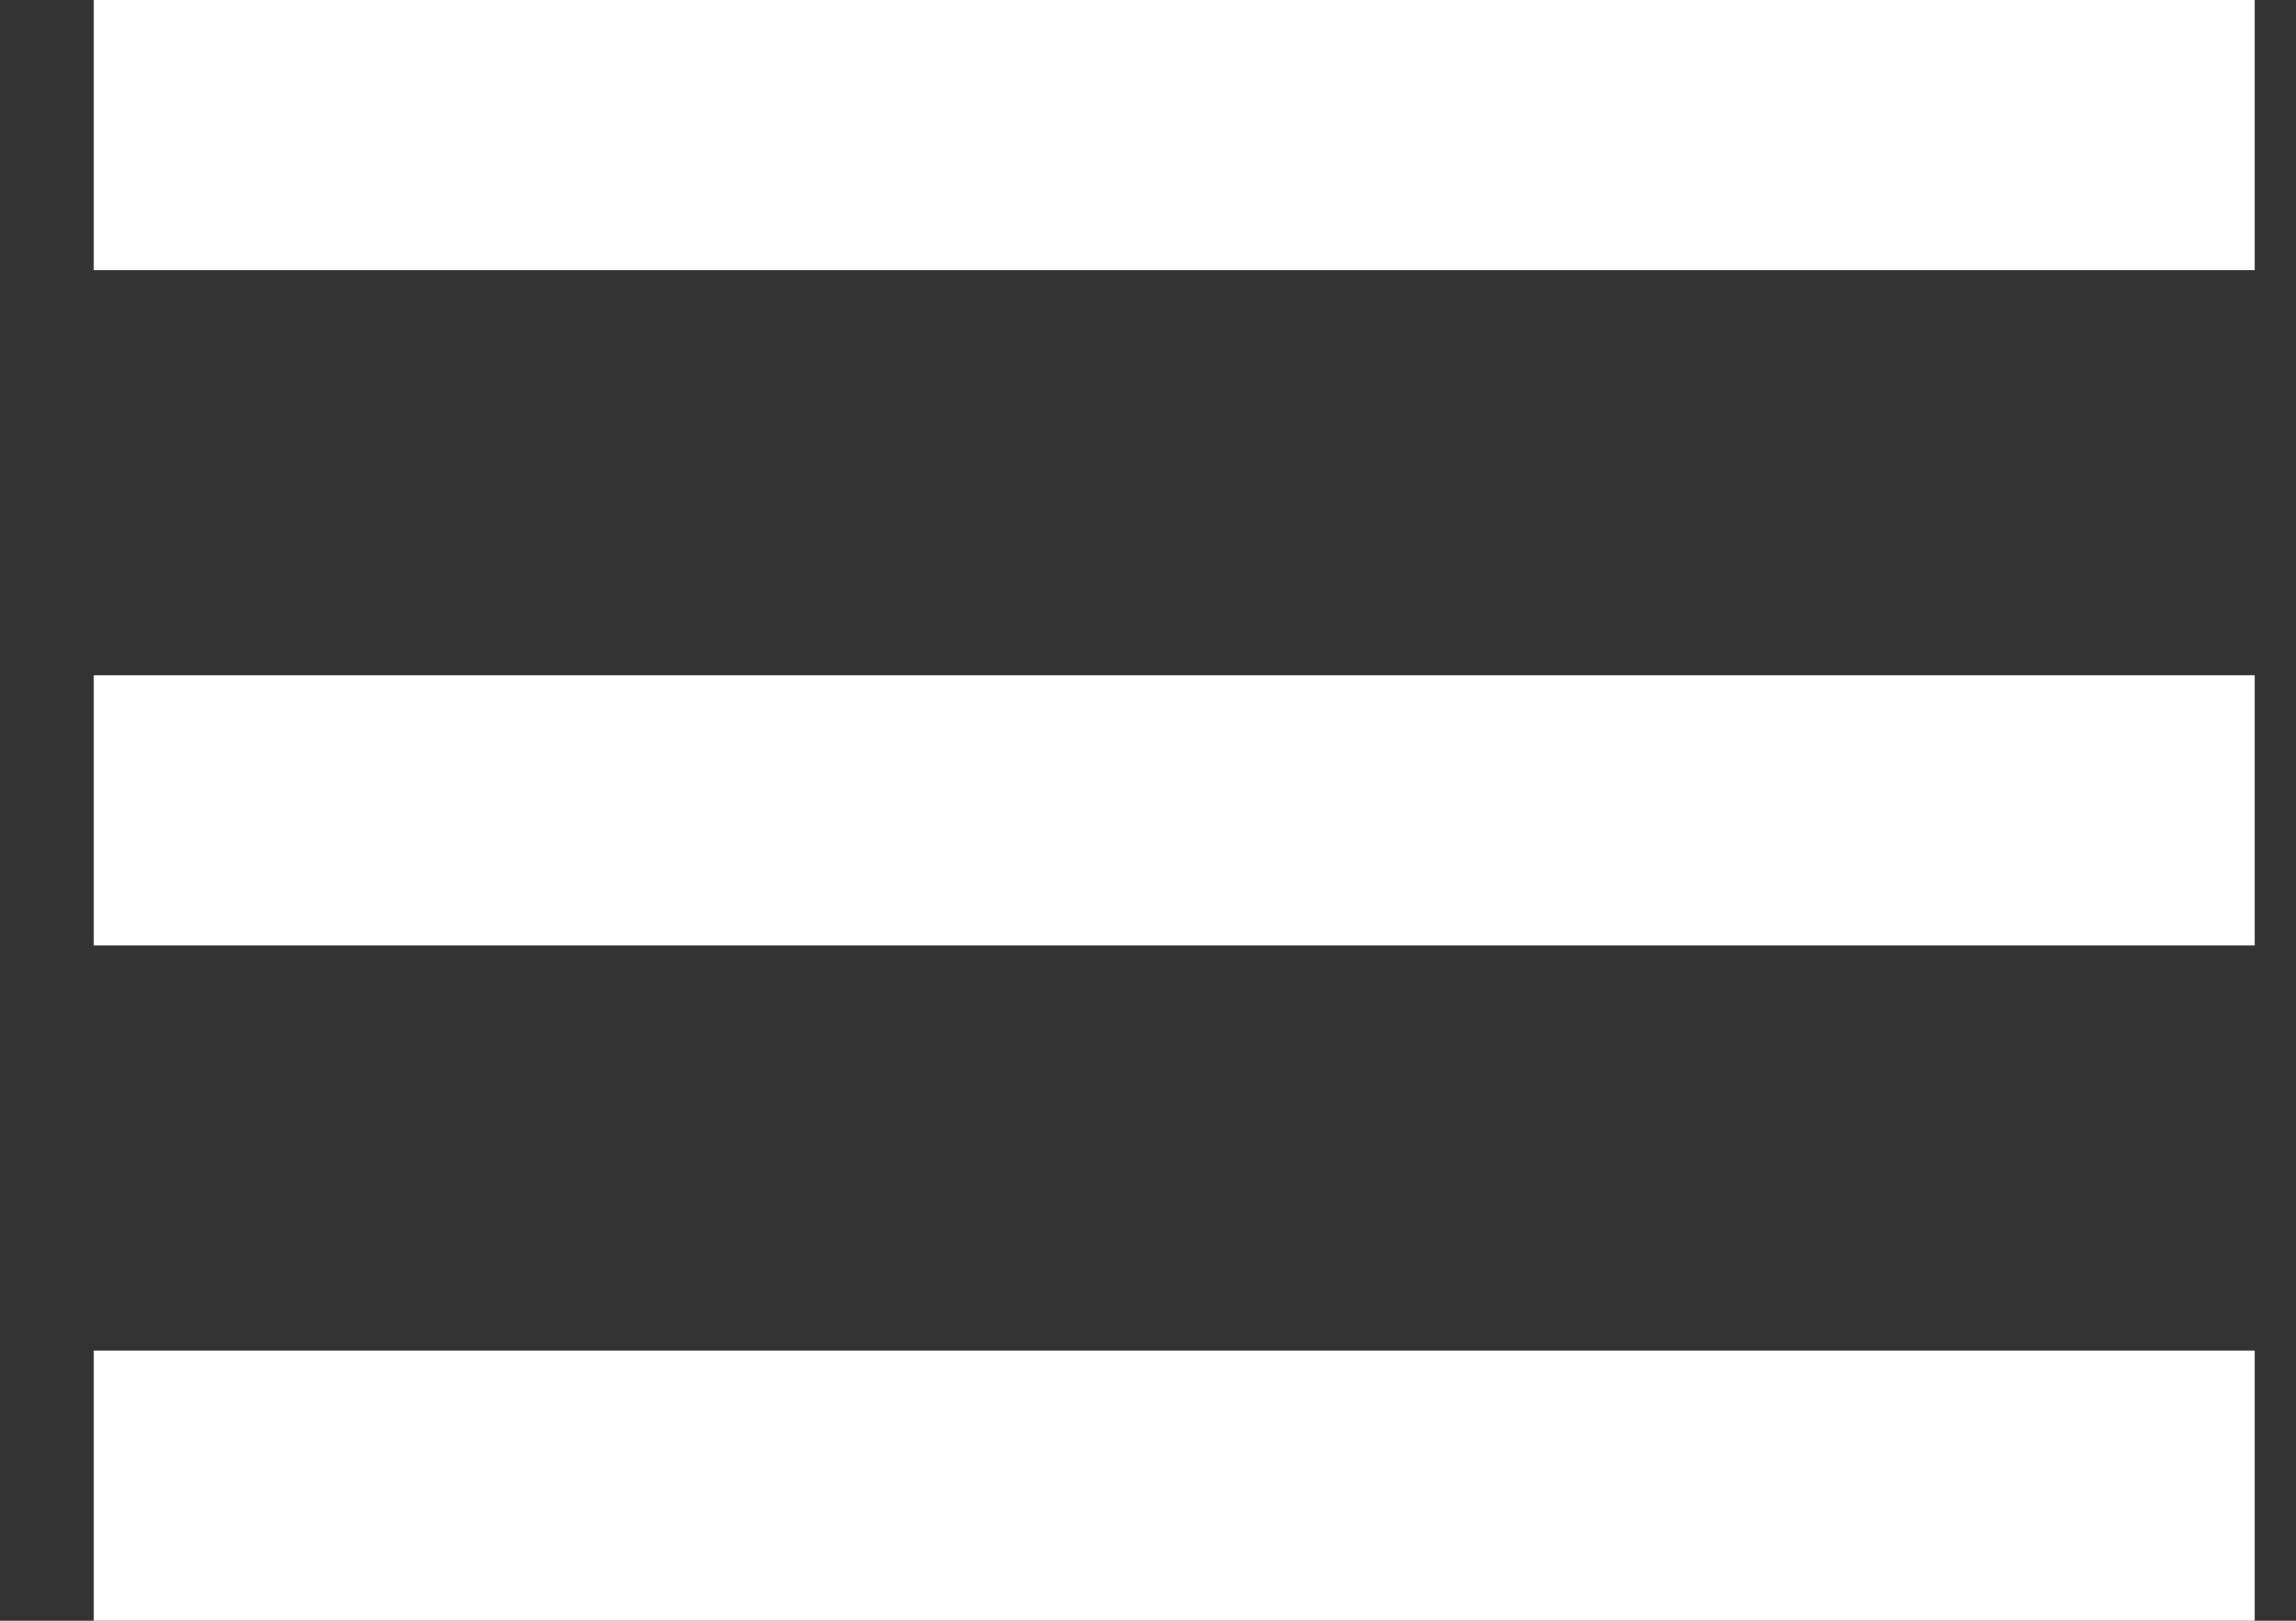
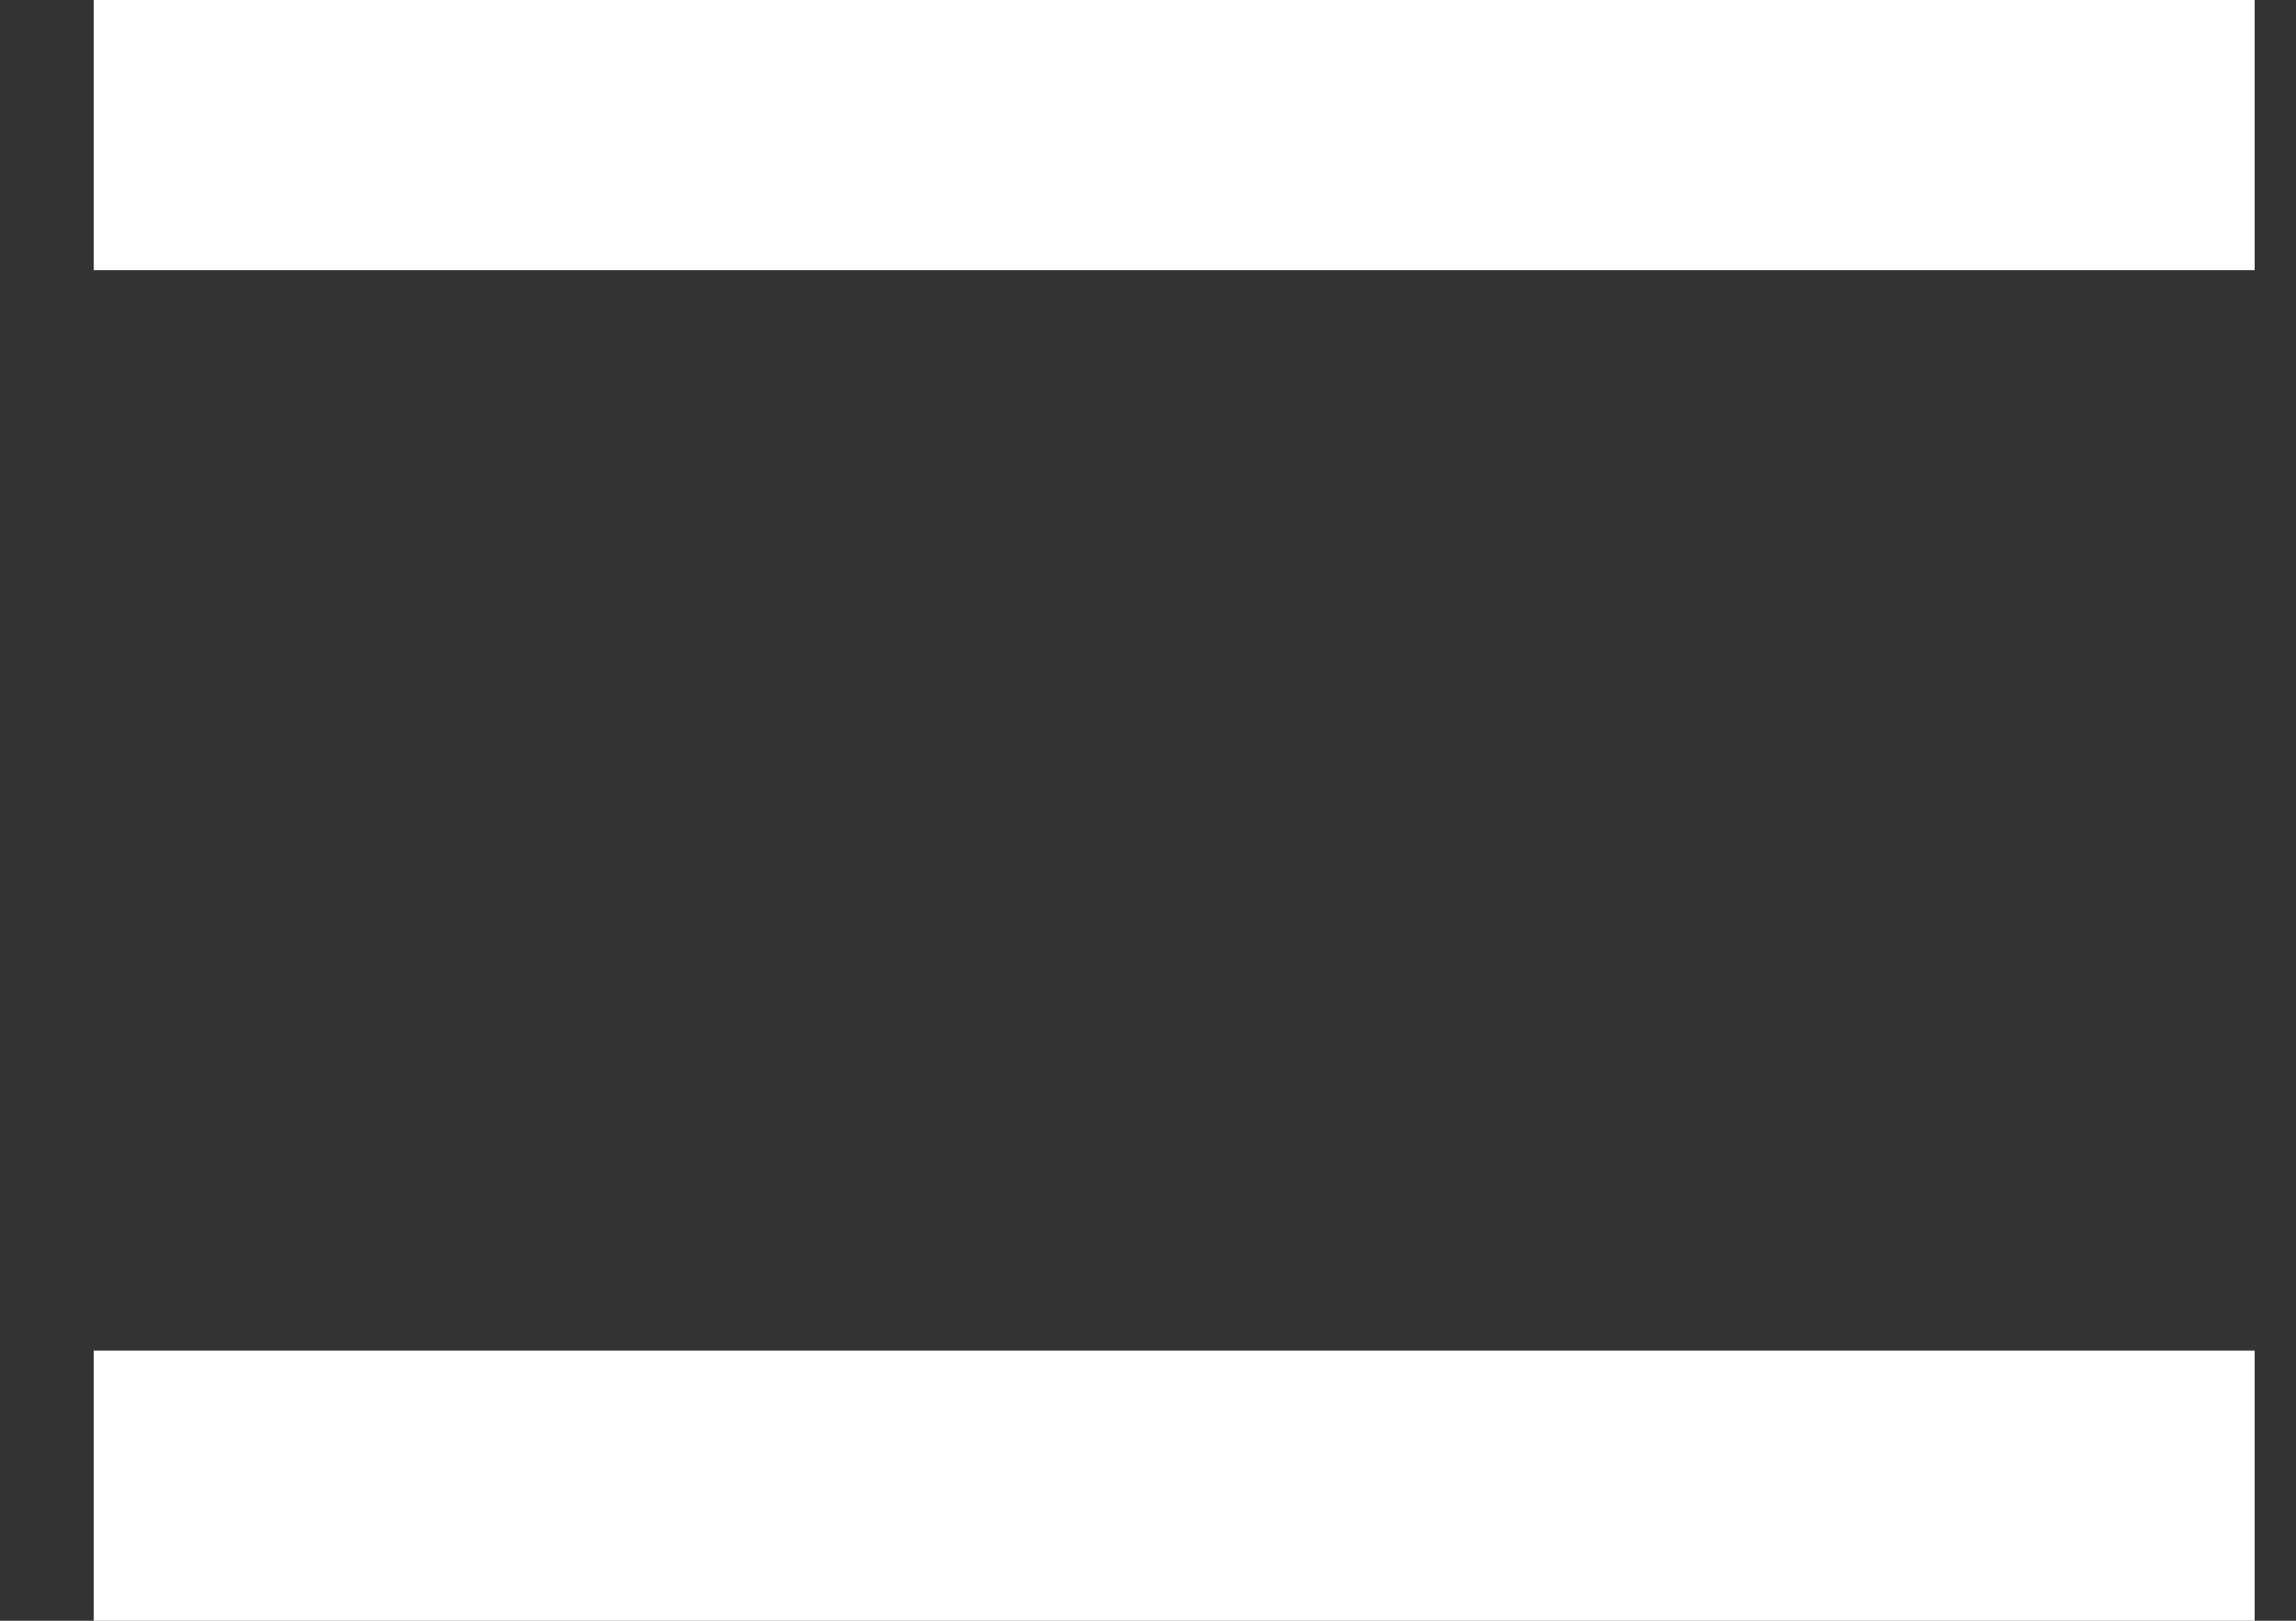
<svg xmlns="http://www.w3.org/2000/svg" width="17" height="12" viewBox="0 0 17 12" fill="none">
  <rect x="0" y="0" width="17" height="12" fill="#333333" stroke="none" />
-   <path d="M0.694 0H16.694V2H0.694V0ZM0.694 5H16.694V7H0.694V5ZM0.694 10H16.694V12H0.694V10Z" fill="white" />
+   <path d="M0.694 0H16.694V2H0.694V0ZM0.694 5H16.694V7V5ZM0.694 10H16.694V12H0.694V10Z" fill="white" />
</svg>